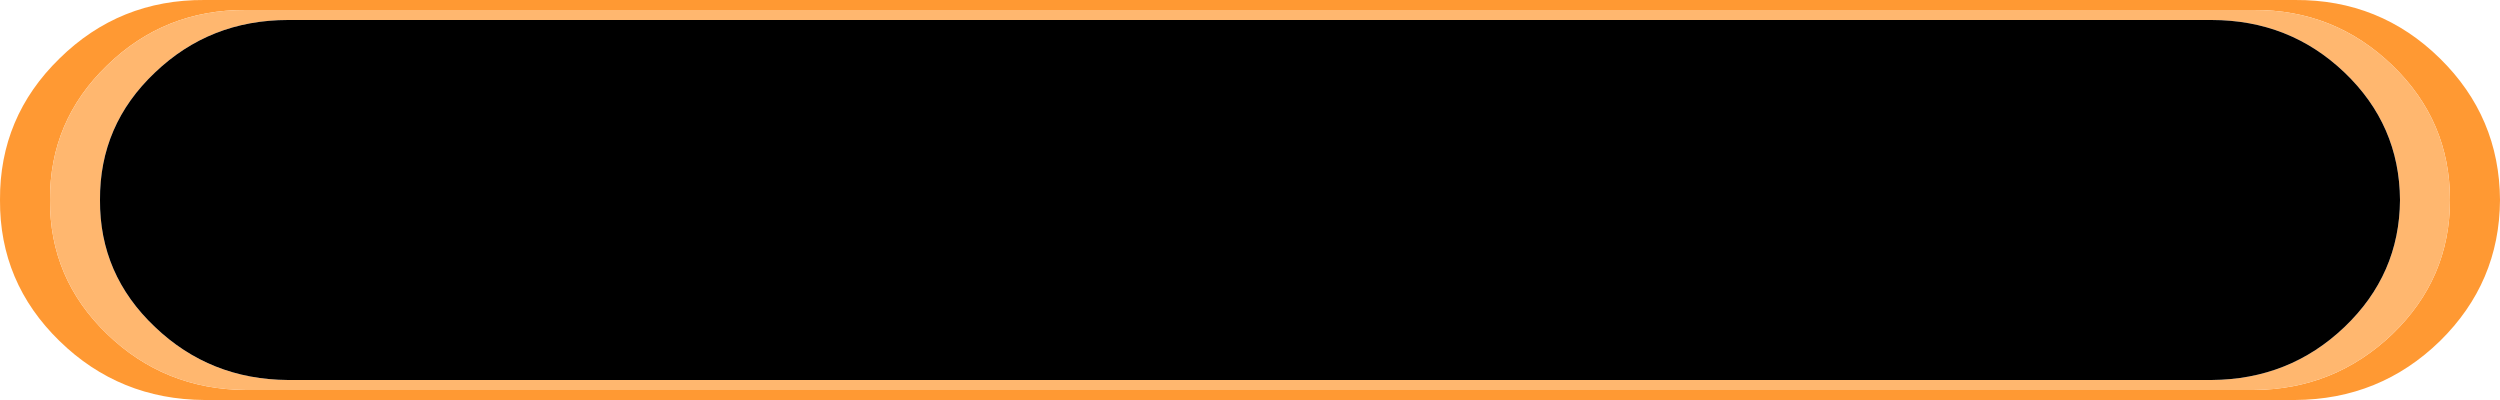
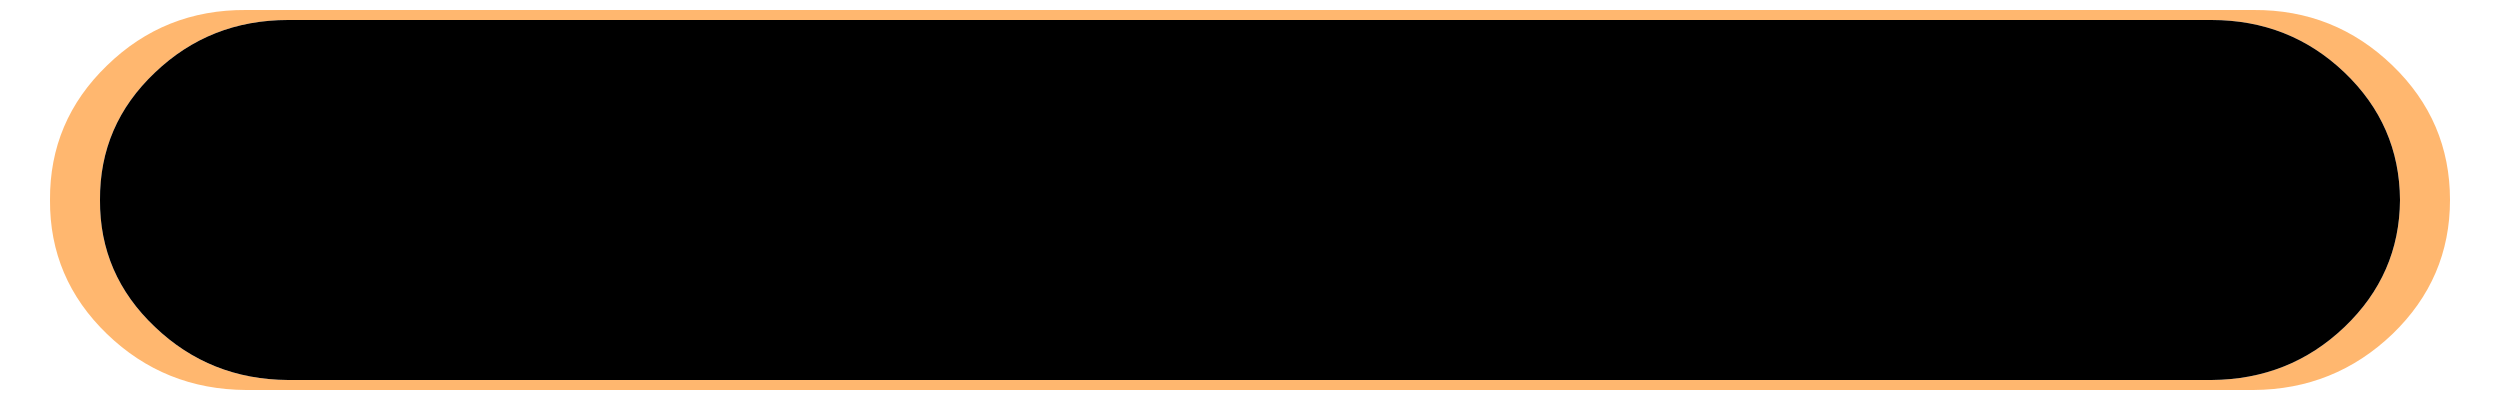
<svg xmlns="http://www.w3.org/2000/svg" height="40.0px" width="250.0px">
  <g transform="matrix(1.0, 0.0, 0.0, 1.0, 125.0, 20.0)">
-     <path d="M104.5 -20.0 Q113.0 -20.05 119.0 -14.15 124.95 -8.3 125.0 0.0 124.95 8.25 119.0 14.1 113.0 19.95 104.5 20.0 L-104.55 20.0 Q-113.05 19.95 -119.05 14.1 -125.05 8.25 -125.0 0.0 -125.05 -8.3 -119.05 -14.15 -113.05 -20.05 -104.55 -20.0 L104.5 -20.0 M114.25 -13.45 Q108.45 -19.05 100.35 -19.0 L-100.4 -19.0 Q-108.55 -19.05 -114.3 -13.45 -120.05 -7.9 -120.0 0.0 -120.05 7.85 -114.3 13.4 -108.55 18.95 -100.4 19.0 L100.35 19.0 Q108.45 18.95 114.25 13.4 120.0 7.85 120.0 0.0 120.0 -7.9 114.25 -13.45" fill="#ff9933" fill-rule="evenodd" stroke="none" />
    <path d="M114.25 -13.45 Q120.0 -7.9 120.0 0.0 120.0 7.85 114.25 13.4 108.45 18.95 100.35 19.0 L-100.4 19.0 Q-108.55 18.95 -114.3 13.4 -120.05 7.85 -120.0 0.0 -120.05 -7.9 -114.3 -13.45 -108.55 -19.05 -100.4 -19.0 L100.35 -19.0 Q108.45 -19.05 114.25 -13.45 M109.45 -12.75 Q103.95 -18.0 96.15 -18.0 L-96.2 -18.0 Q-104.0 -18.0 -109.5 -12.75 -115.05 -7.5 -115.0 0.0 -115.05 7.45 -109.5 12.7 -104.0 17.95 -96.2 18.0 L96.15 18.0 Q103.95 17.95 109.45 12.7 114.95 7.45 115.0 0.0 114.95 -7.5 109.45 -12.75" fill="#ffb76f" fill-rule="evenodd" stroke="none" />
    <path d="M109.45 -12.75 Q114.95 -7.5 115.0 0.0 114.95 7.45 109.45 12.7 103.95 17.95 96.15 18.0 L-96.2 18.0 Q-104.0 17.95 -109.5 12.7 -115.05 7.45 -115.0 0.0 -115.05 -7.5 -109.5 -12.75 -104.0 -18.0 -96.2 -18.0 L96.15 -18.0 Q103.95 -18.0 109.45 -12.75" fill="#000000" fill-rule="evenodd" stroke="none" />
  </g>
</svg>